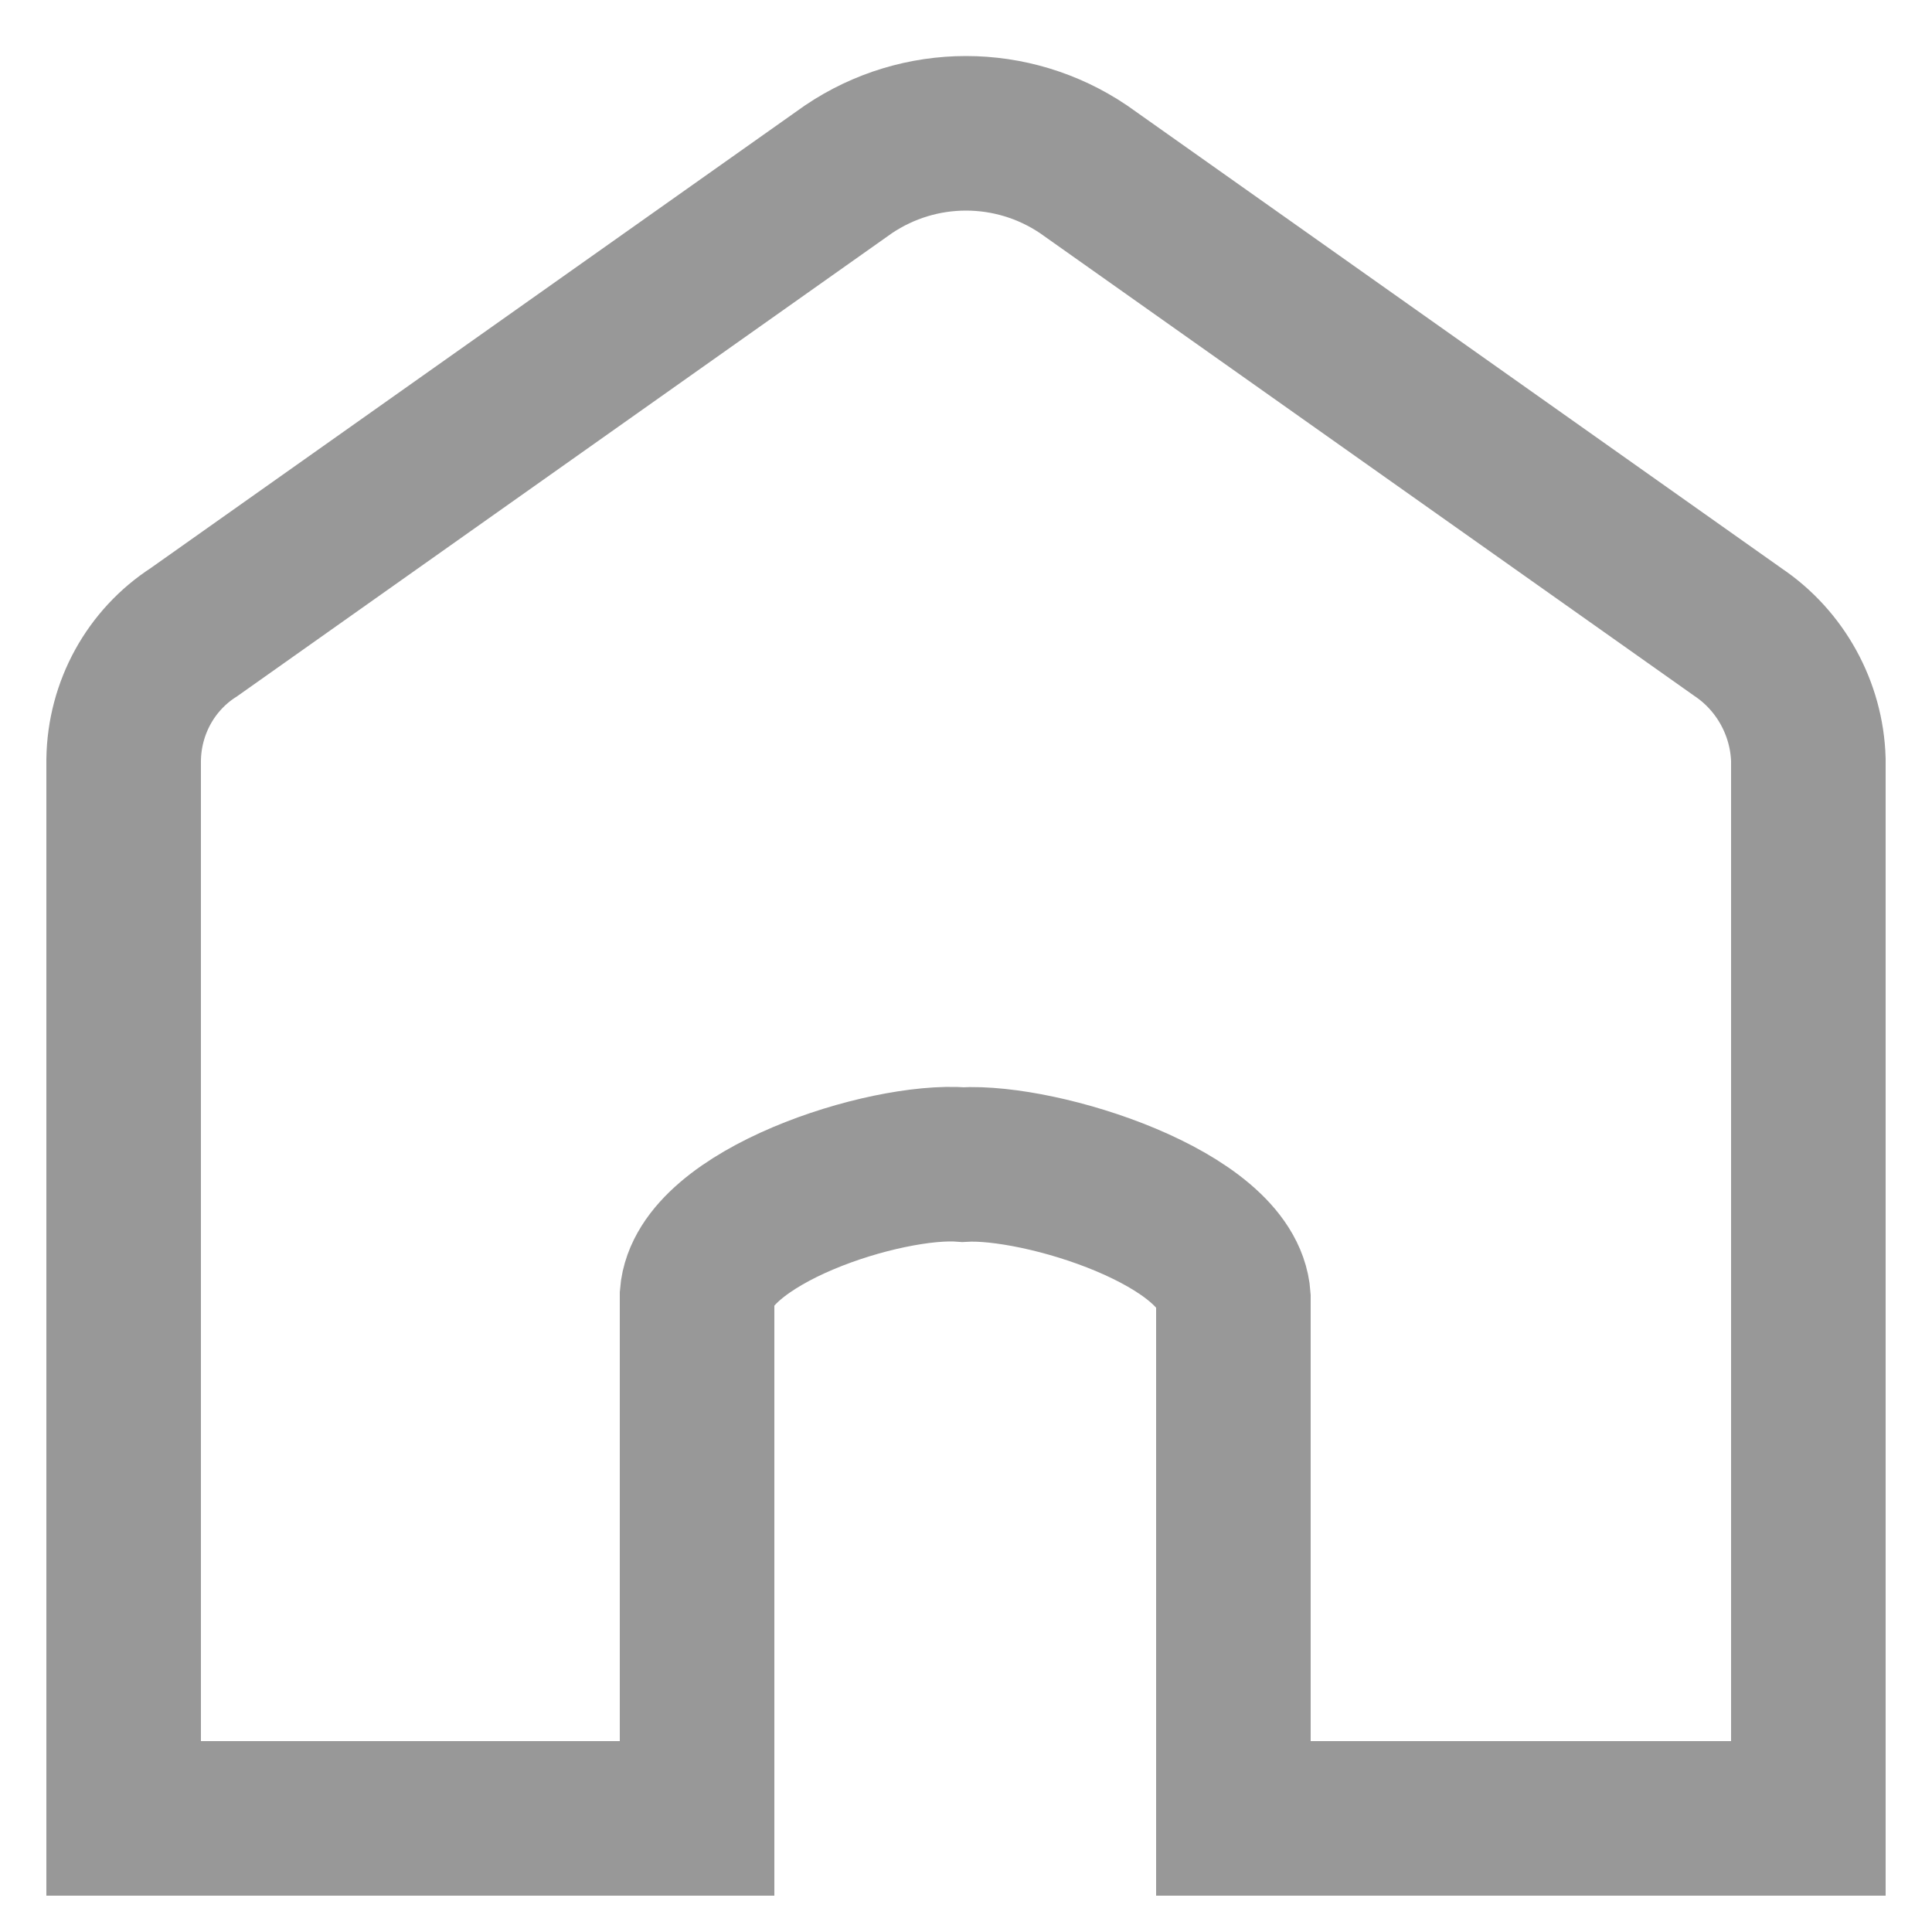
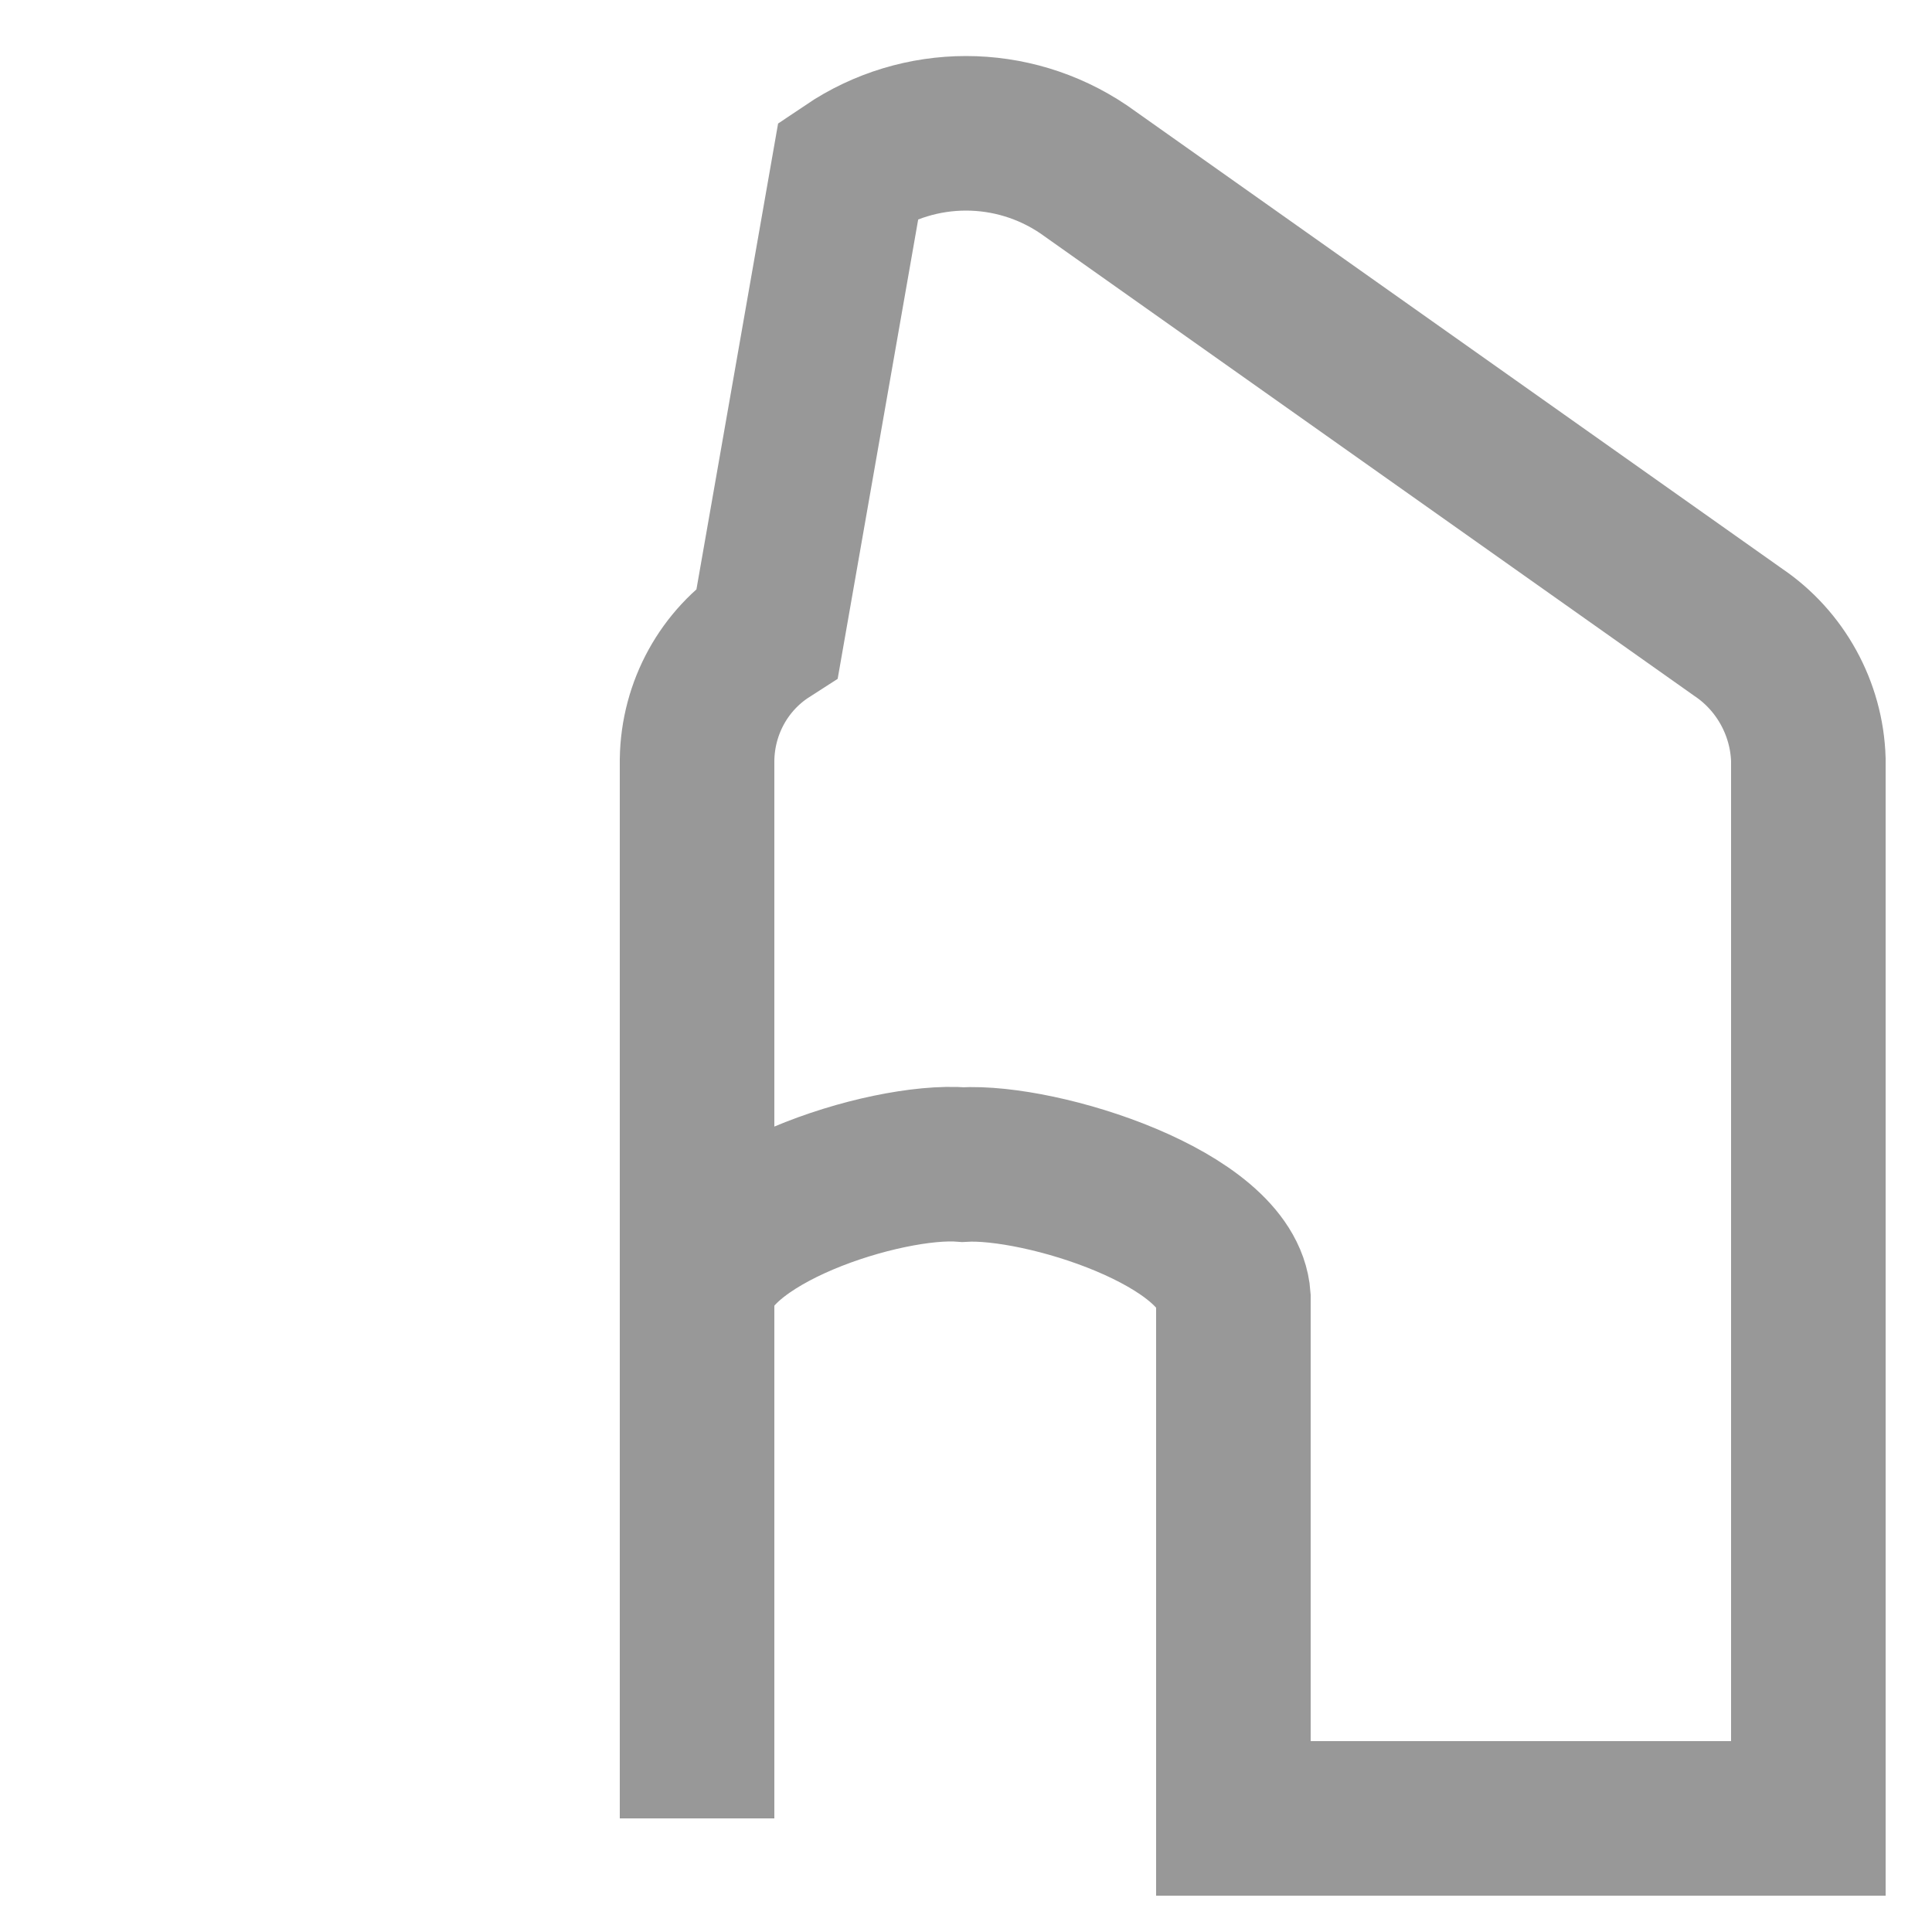
<svg xmlns="http://www.w3.org/2000/svg" id="Calque_1" viewBox="0 0 25 25">
  <defs>
    <style>.cls-1{fill:none;stroke:#989898;stroke-width:2px;}</style>
  </defs>
-   <path id="icon_homepage" class="cls-1" d="m20.96,23.53h-5v-6.74c-.07-1.02-2.48-1.78-3.5-1.72-1.01-.08-3.36.68-3.44,1.69,0,0,0,.02,0,.03v6.74H1.6v-13.7c.01-.67.35-1.29.91-1.65L10.98,2.19c.92-.62,2.12-.62,3.04,0l8.47,5.99c.55.37.89.99.91,1.65v13.7h-2.44Z" />
+   <path id="icon_homepage" class="cls-1" d="m20.96,23.53h-5v-6.74c-.07-1.02-2.48-1.78-3.5-1.72-1.01-.08-3.36.68-3.44,1.69,0,0,0,.02,0,.03v6.74v-13.7c.01-.67.35-1.29.91-1.65L10.98,2.19c.92-.62,2.12-.62,3.04,0l8.47,5.99c.55.37.89.99.91,1.65v13.7h-2.44Z" />
</svg>